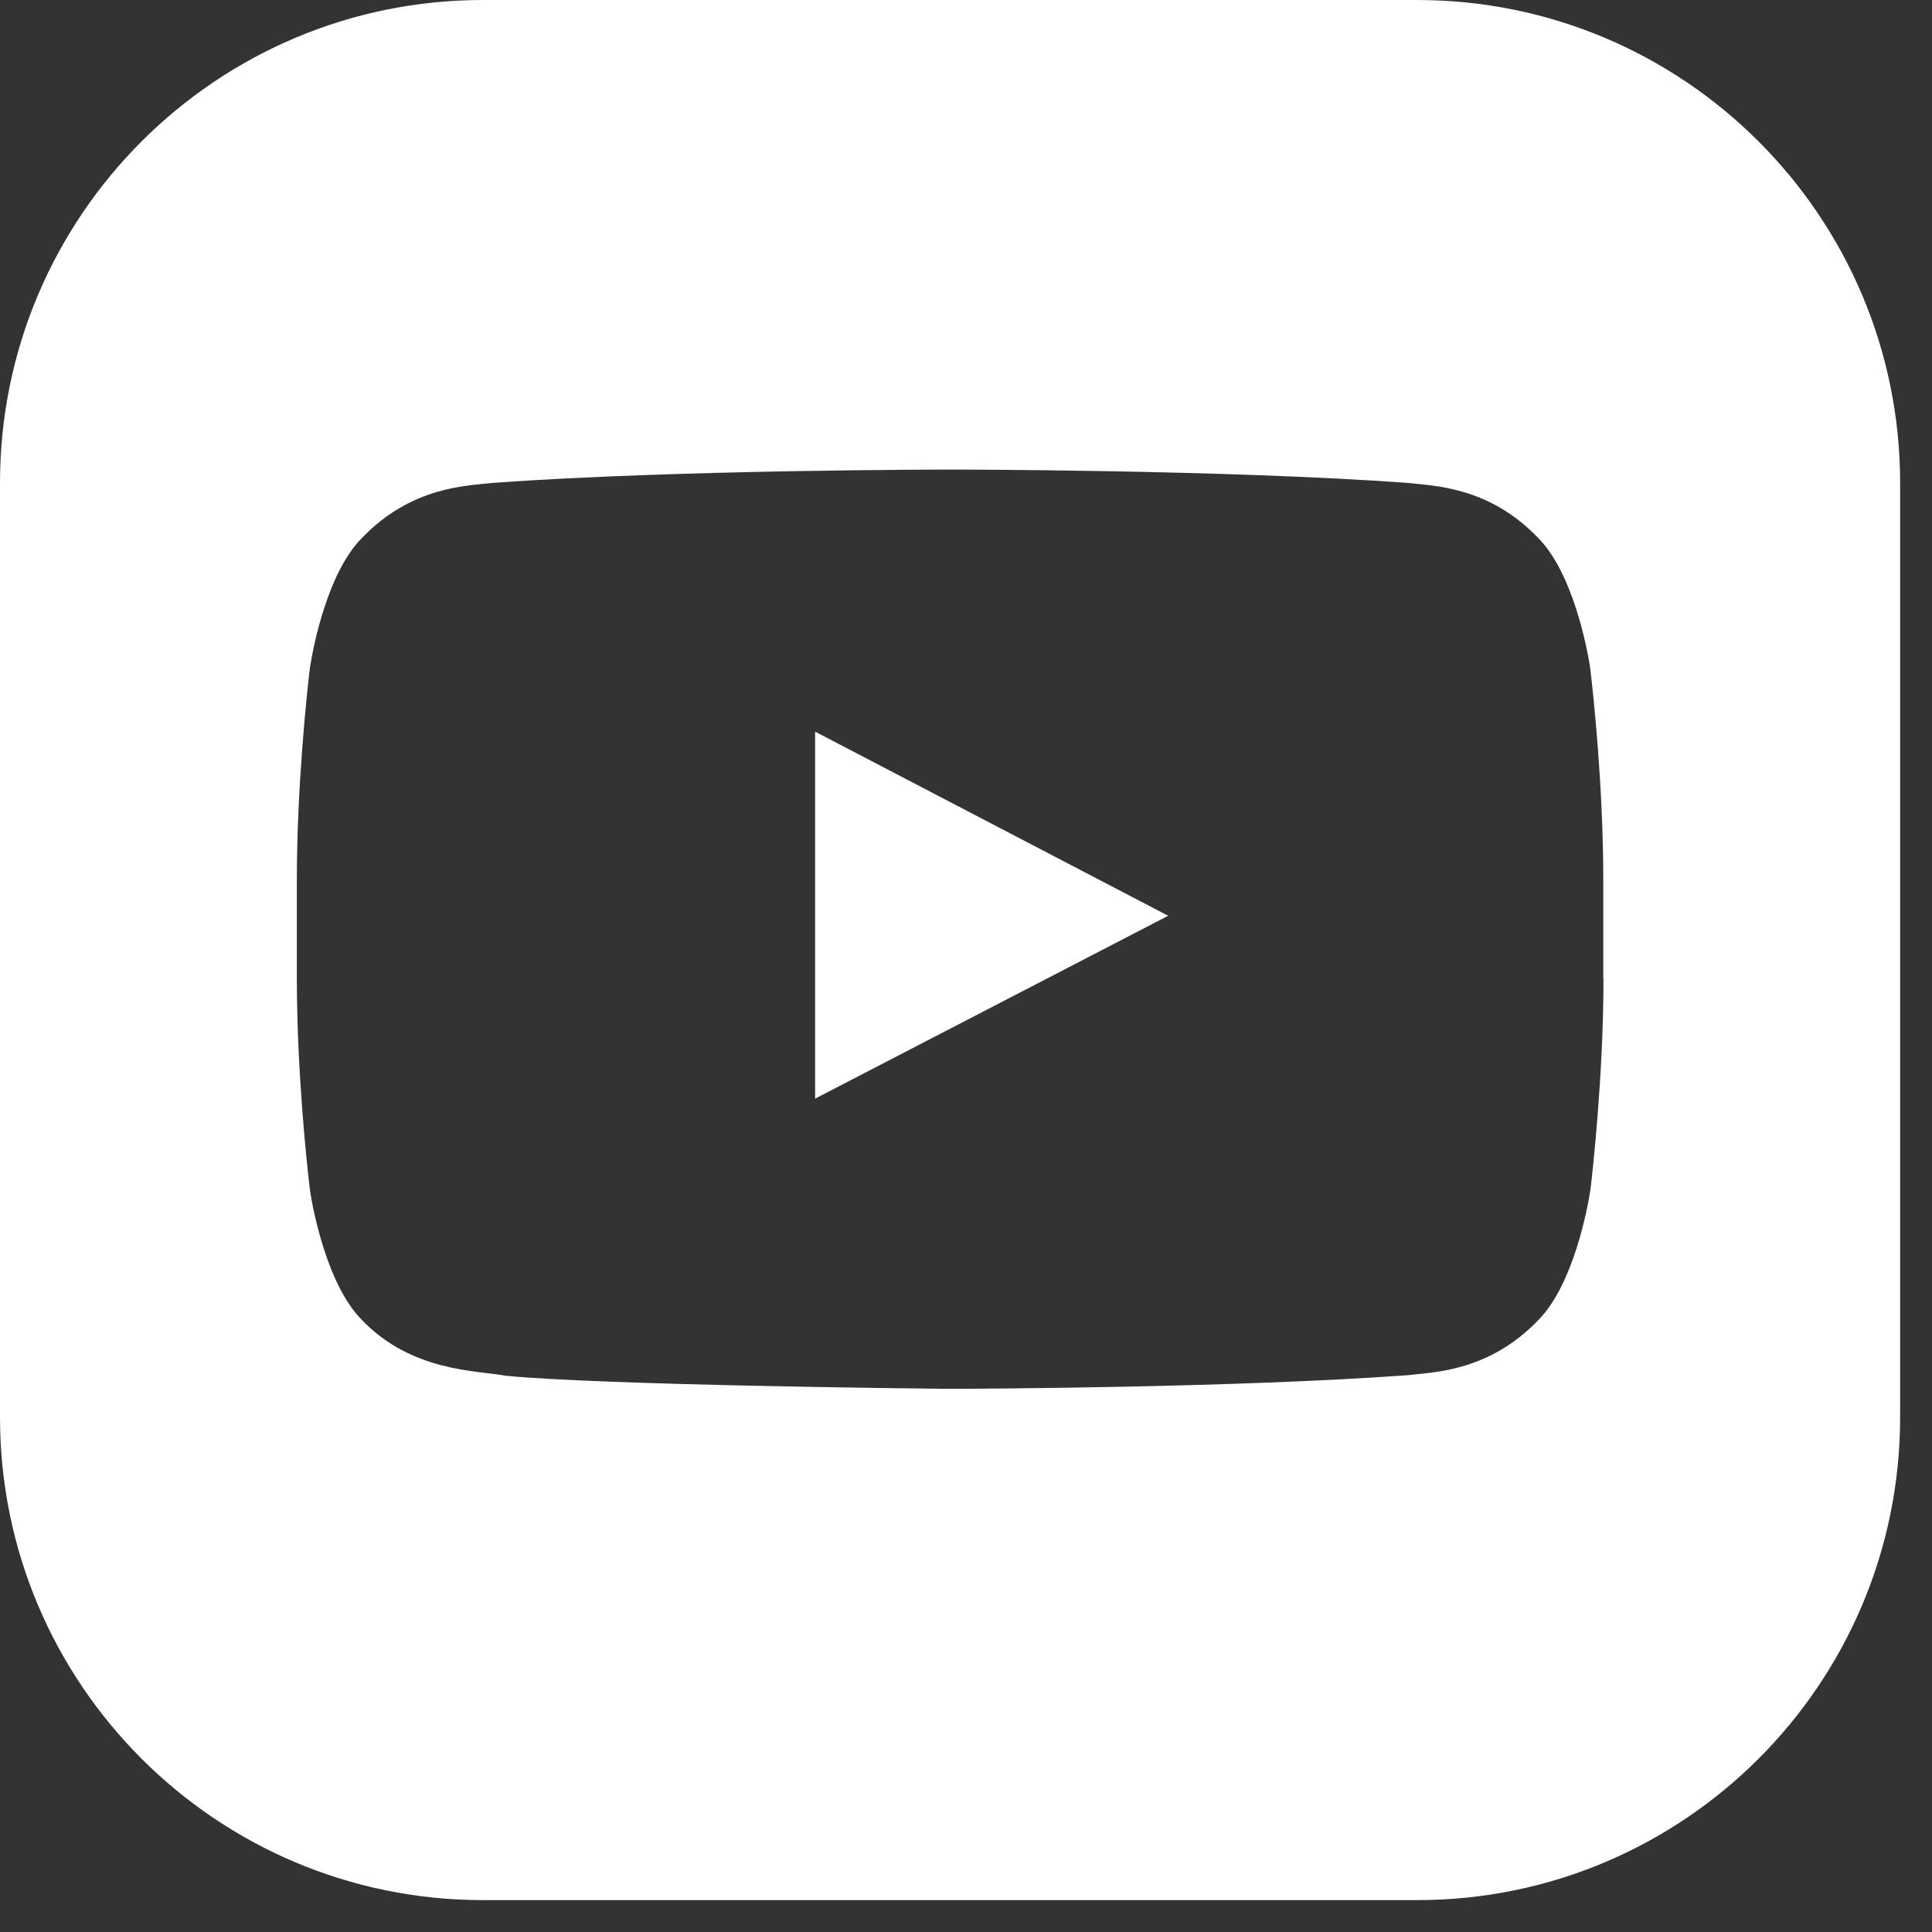
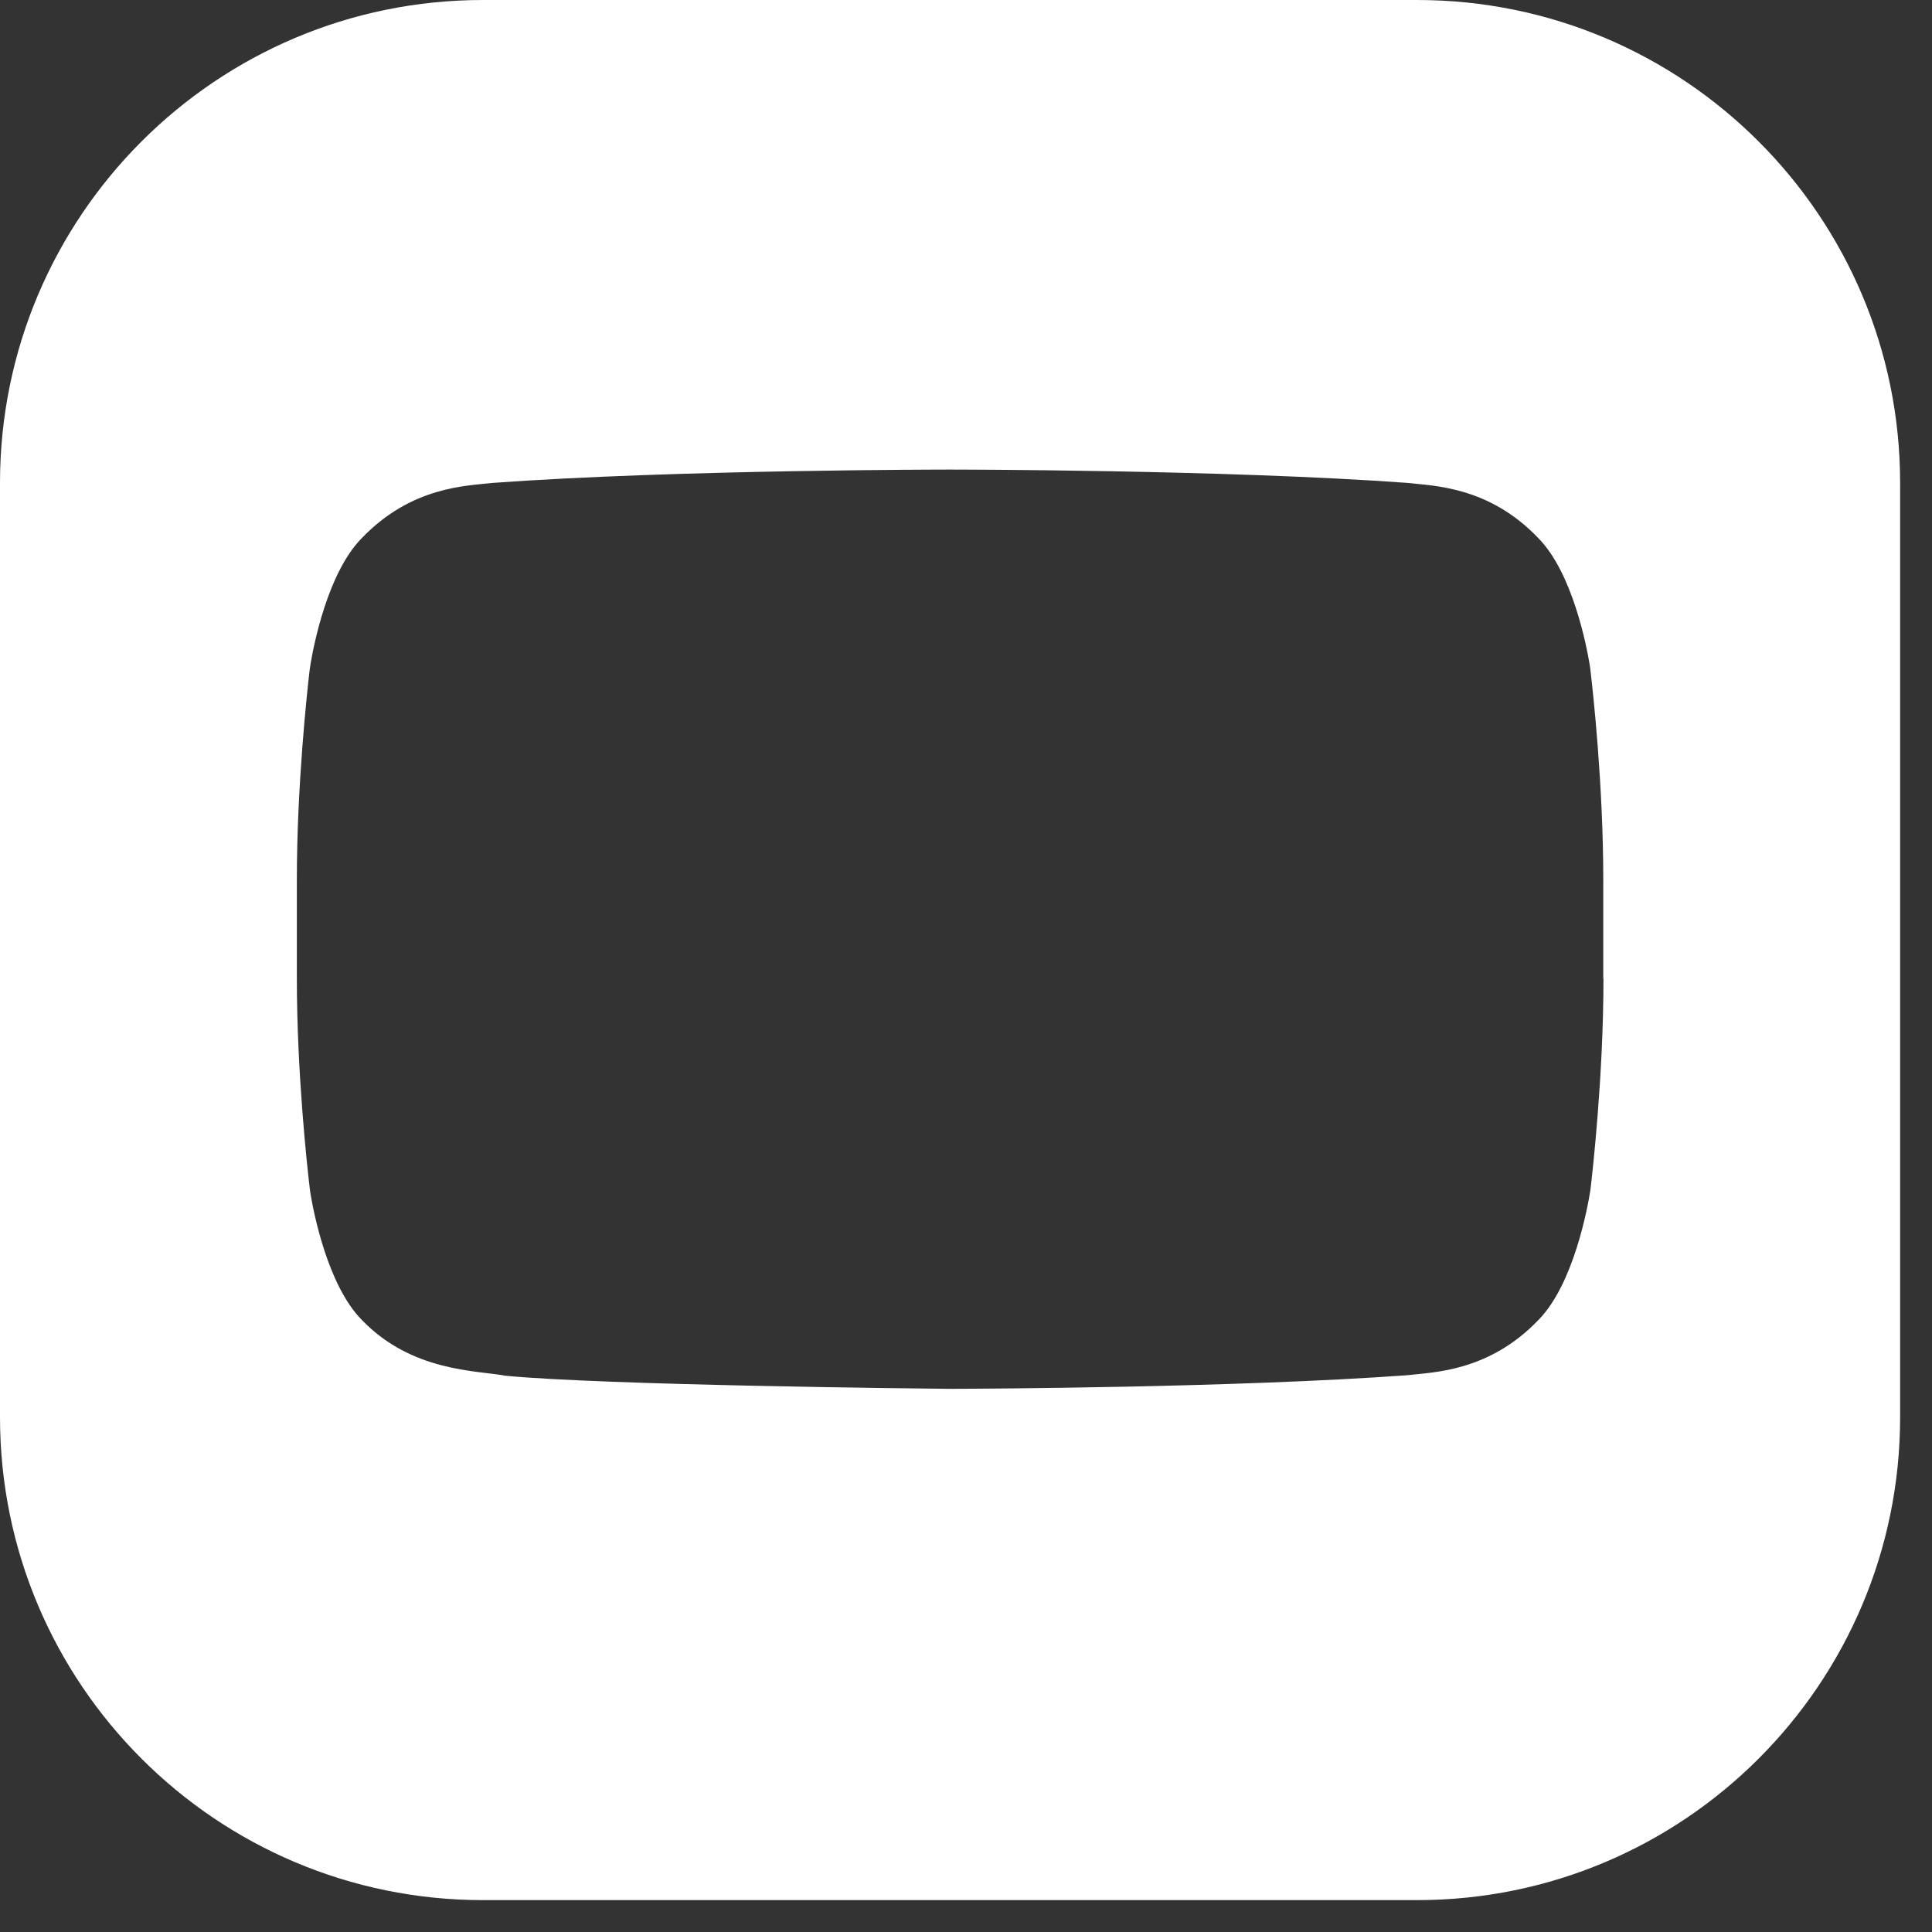
<svg xmlns="http://www.w3.org/2000/svg" width="20" height="20" viewBox="0 0 20 20" fill="none">
  <rect x="0" y="0" width="20" height="20" fill="#333333" stroke="none" />
-   <path d="M8.438 11.373L12.093 9.48L8.438 7.574V11.373Z" fill="white" />
  <path d="M5 0C2.239 0 0 2.239 0 5V14.67C0 17.431 2.239 19.67 5 19.67H14.67C17.431 19.67 19.67 17.431 19.67 14.67V5C19.67 2.239 17.431 0 14.67 0H5ZM16.598 10.13C16.598 10.13 16.599 10.131 16.599 10.131C16.599 11.139 16.484 12.148 16.466 12.3C16.464 12.314 16.463 12.327 16.46 12.341C16.438 12.478 16.295 13.289 15.927 13.663C15.411 14.202 14.836 14.204 14.572 14.236C12.781 14.366 10.143 14.376 9.861 14.377C9.843 14.377 9.83 14.377 9.812 14.377C9.503 14.374 6.267 14.34 5.237 14.242C4.937 14.186 4.261 14.202 3.745 13.663C3.391 13.305 3.246 12.547 3.215 12.362C3.21 12.334 3.207 12.307 3.204 12.279C3.179 12.071 3.073 11.101 3.073 10.13V9.104C3.073 8.136 3.179 7.165 3.203 6.956C3.207 6.927 3.21 6.9 3.215 6.872C3.246 6.686 3.391 5.929 3.745 5.571C4.261 5.032 4.835 5.03 5.1 4.999C6.994 4.861 9.832 4.861 9.832 4.861H9.838C9.838 4.861 9.838 4.861 9.838 4.861C9.838 4.861 12.678 4.861 14.57 4.999C14.835 5.03 15.411 5.032 15.925 5.571C16.279 5.93 16.424 6.688 16.455 6.873C16.46 6.9 16.463 6.927 16.466 6.955C16.491 7.164 16.597 8.133 16.597 9.104V10.129C16.597 10.13 16.597 10.13 16.598 10.13Z" fill="white" />
</svg>